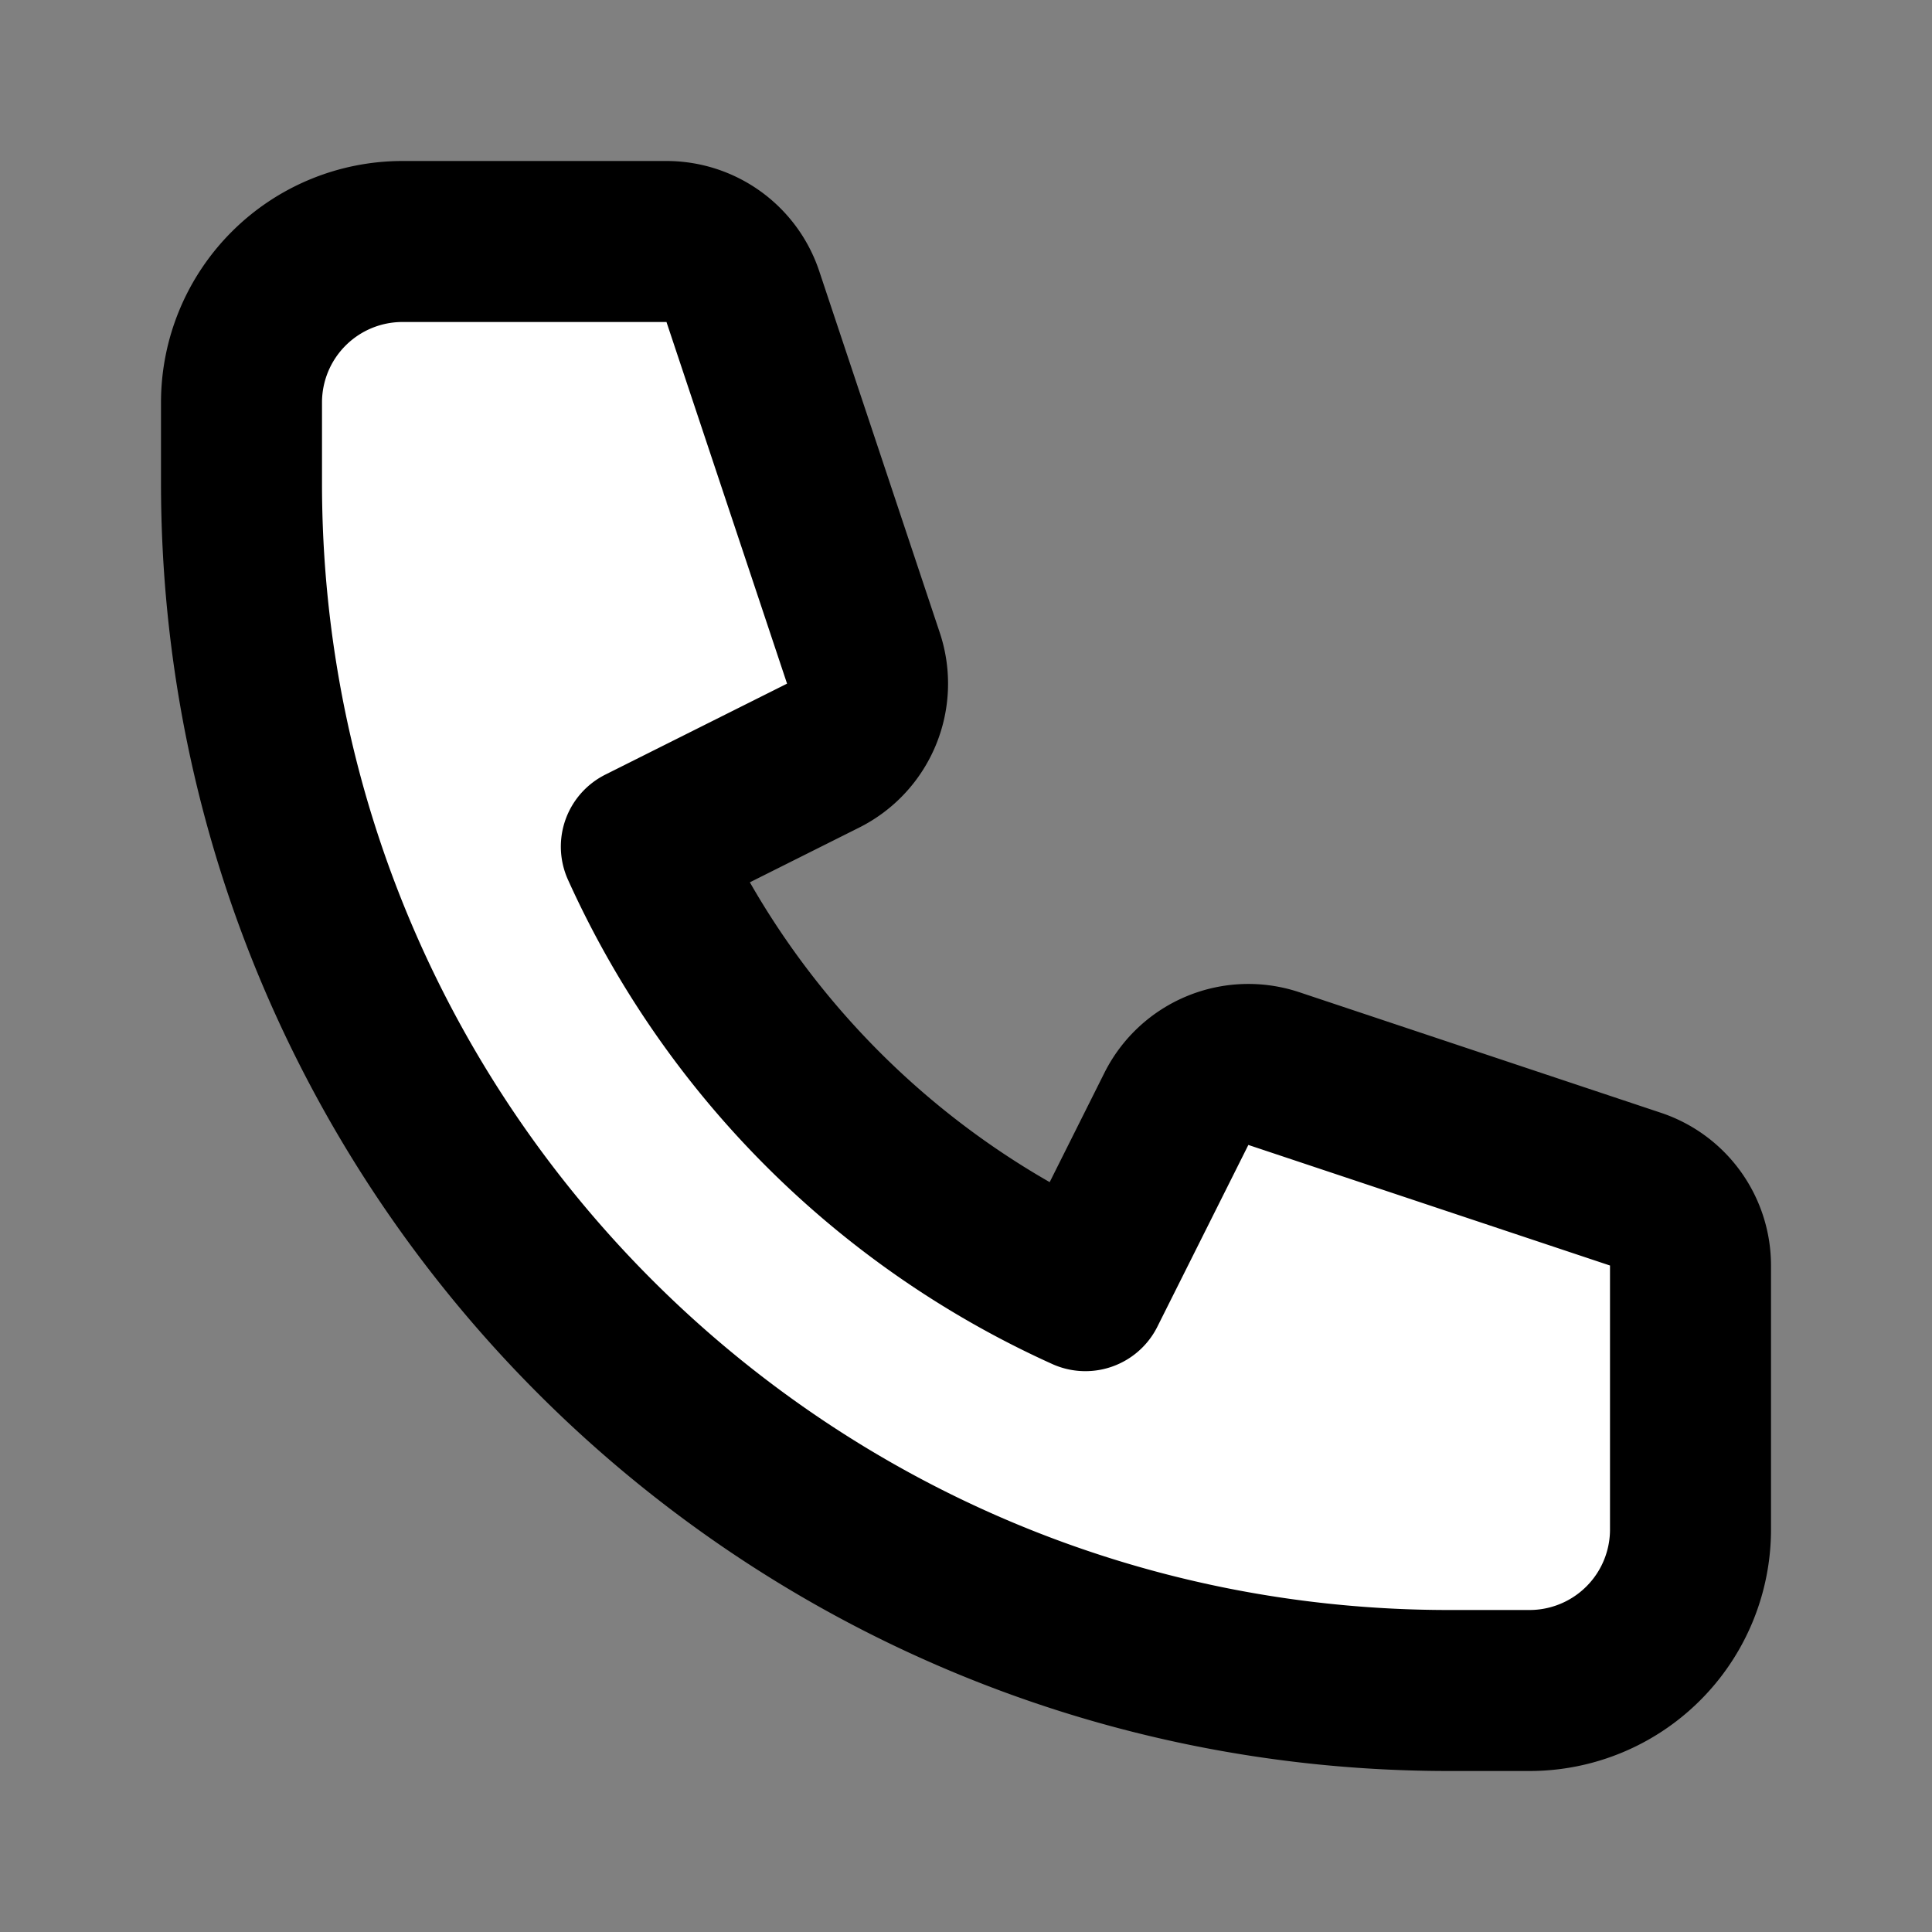
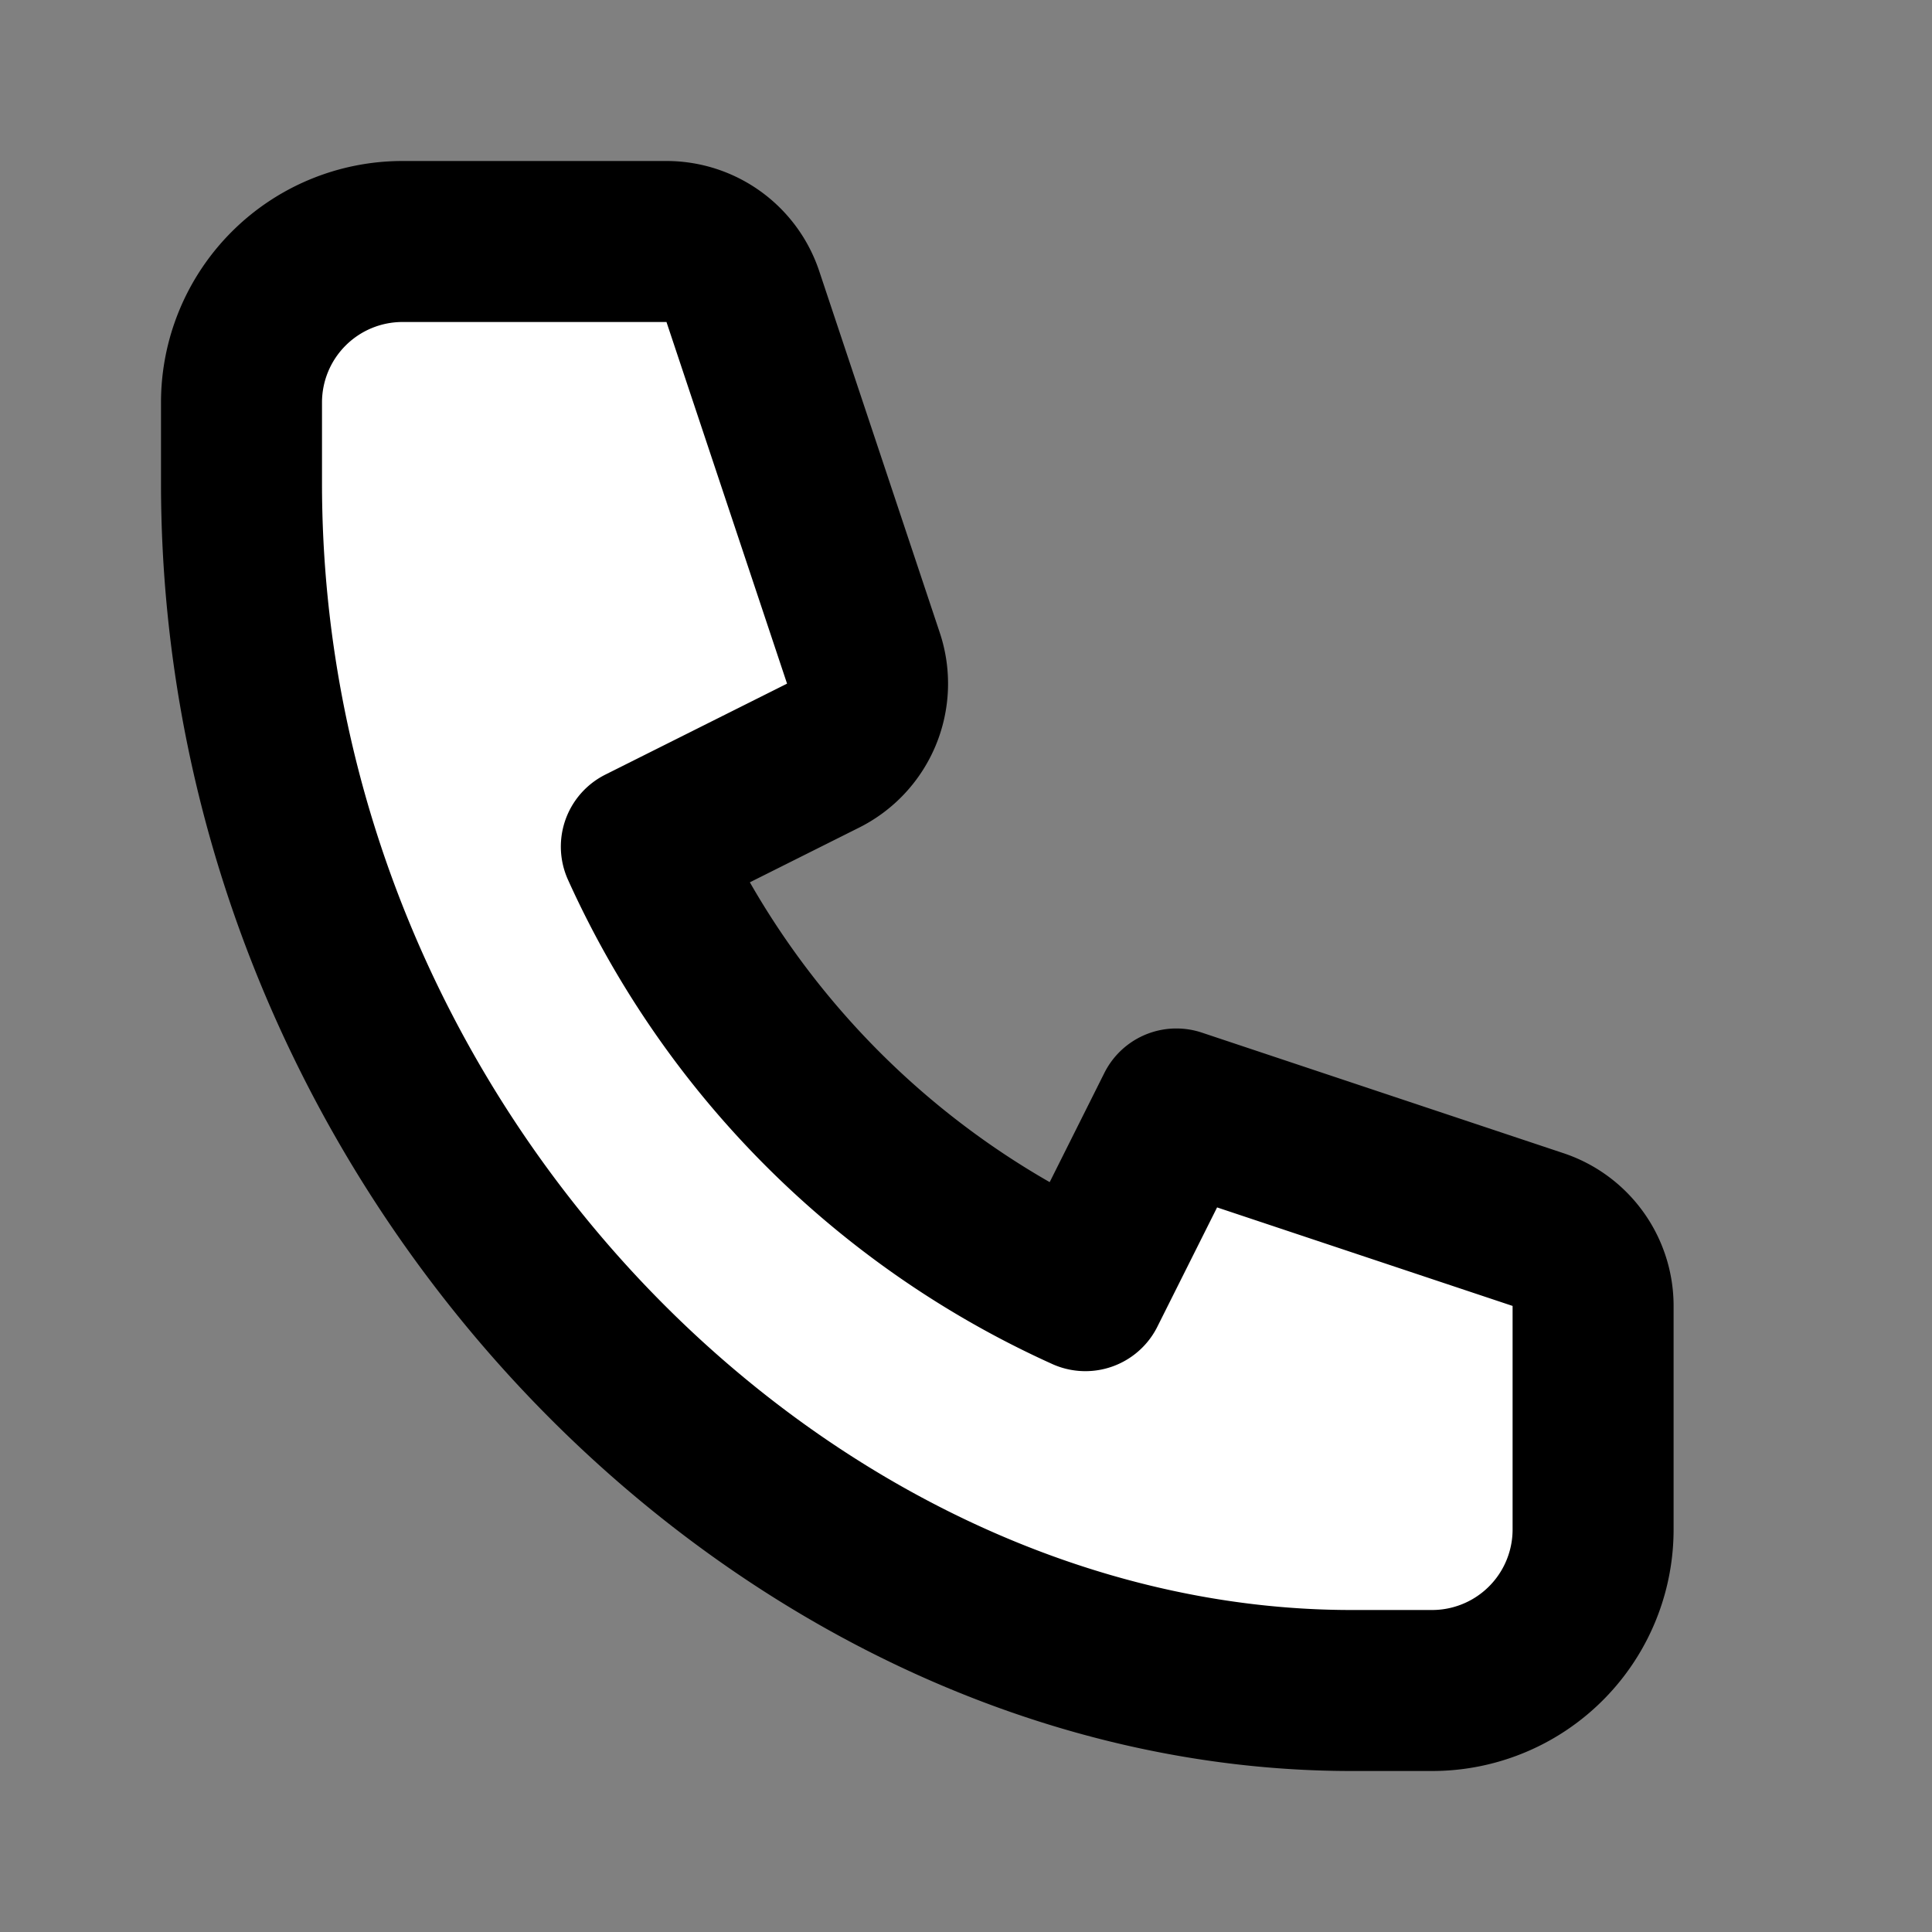
<svg xmlns="http://www.w3.org/2000/svg" class="w-6 h-6 mr-2" fill="white" stroke="currentColor" viewBox="0 0 24 24">
  <rect x="0" y="0" width="24" height="24" fill="#808080" stroke="none" />
-   <path stroke-linecap="round" stroke-linejoin="round" stroke-width="2" d="M3 5a2 2 0 012-2h3.28a1 1 0 01.948.684l1.498 4.493a1 1 0 01-.502 1.21l-2.257 1.13a11.042 11.042 0 005.516 5.516l1.13-2.257a1 1 0 011.21-.502l4.493 1.498a1 1 0 01.684.949V19a2 2 0 01-2 2h-1C9.716 21 3 14.284 3 6V5z" />
+   <path stroke-linecap="round" stroke-linejoin="round" stroke-width="2" d="M3 5a2 2 0 012-2h3.28a1 1 0 01.948.684l1.498 4.493a1 1 0 01-.502 1.21l-2.257 1.13a11.042 11.042 0 005.516 5.516l1.13-2.257l4.493 1.498a1 1 0 01.684.949V19a2 2 0 01-2 2h-1C9.716 21 3 14.284 3 6V5z" />
</svg>